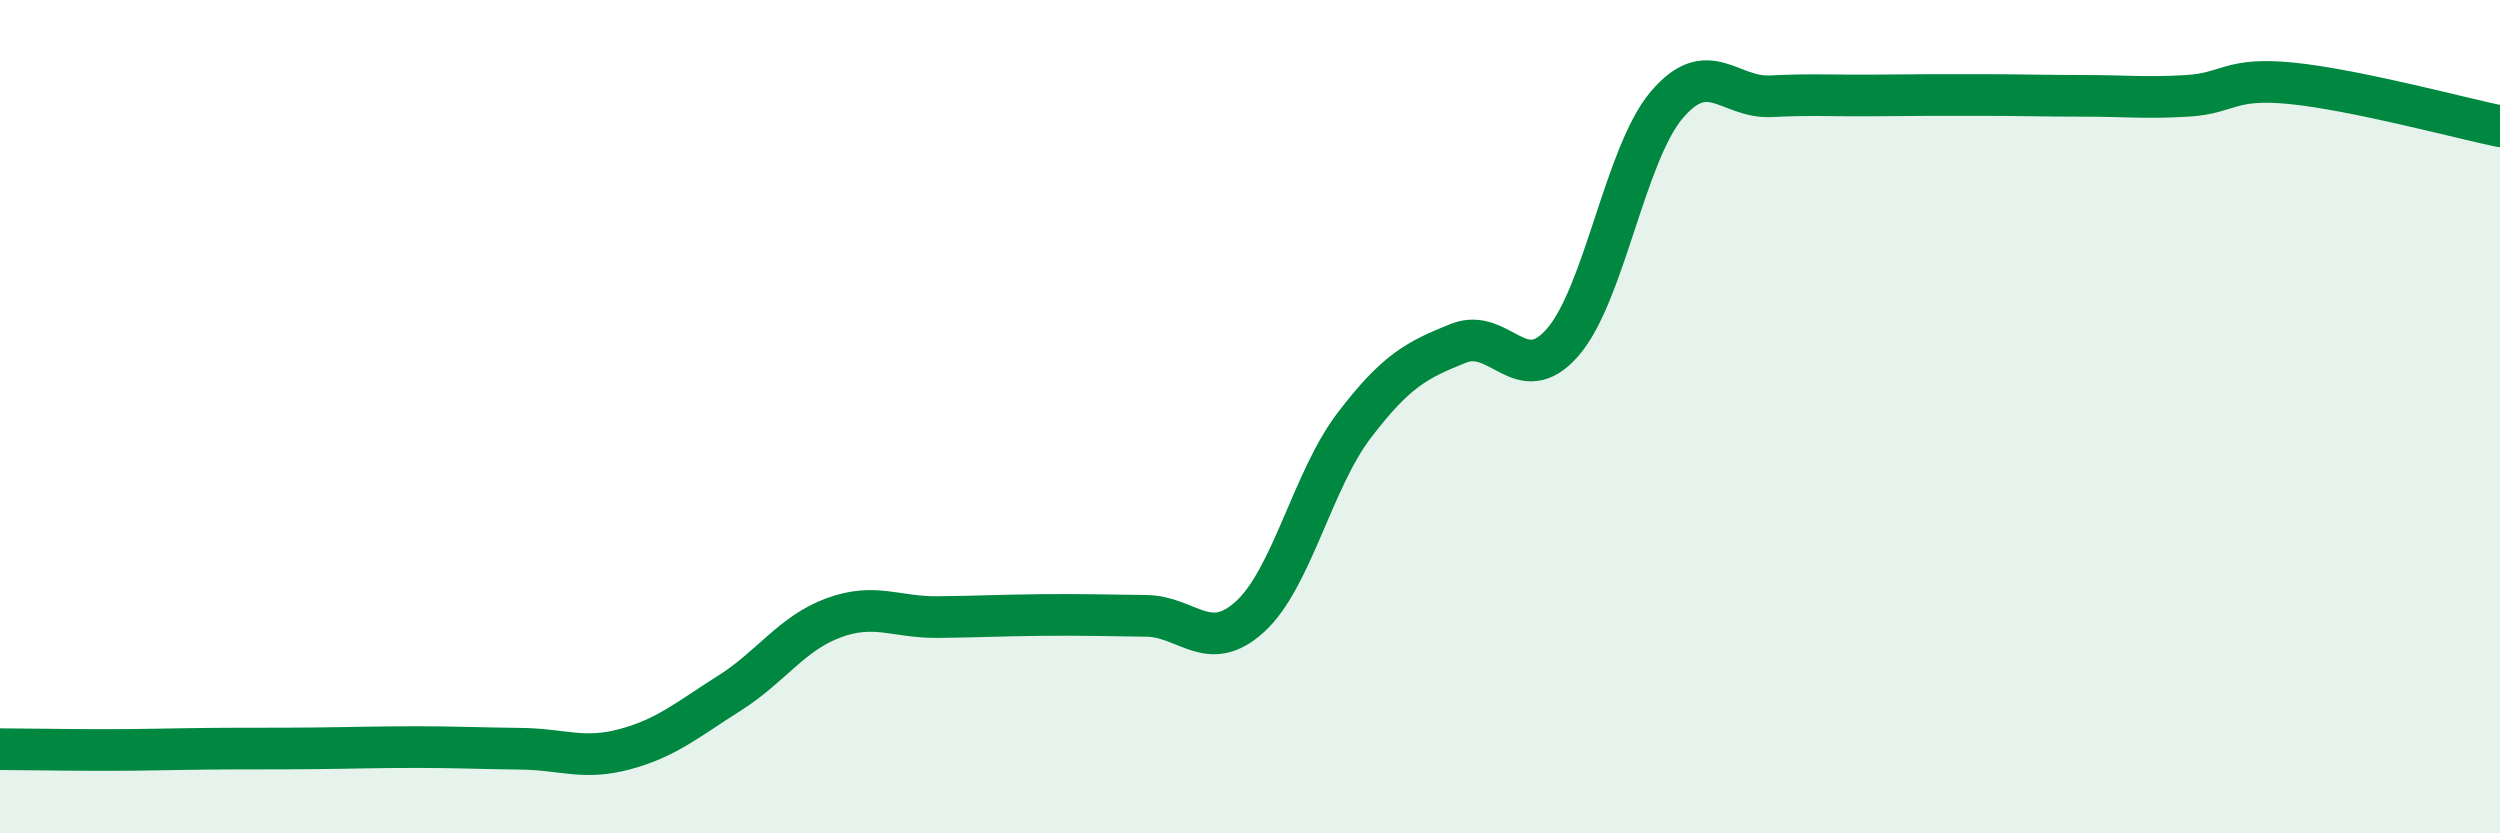
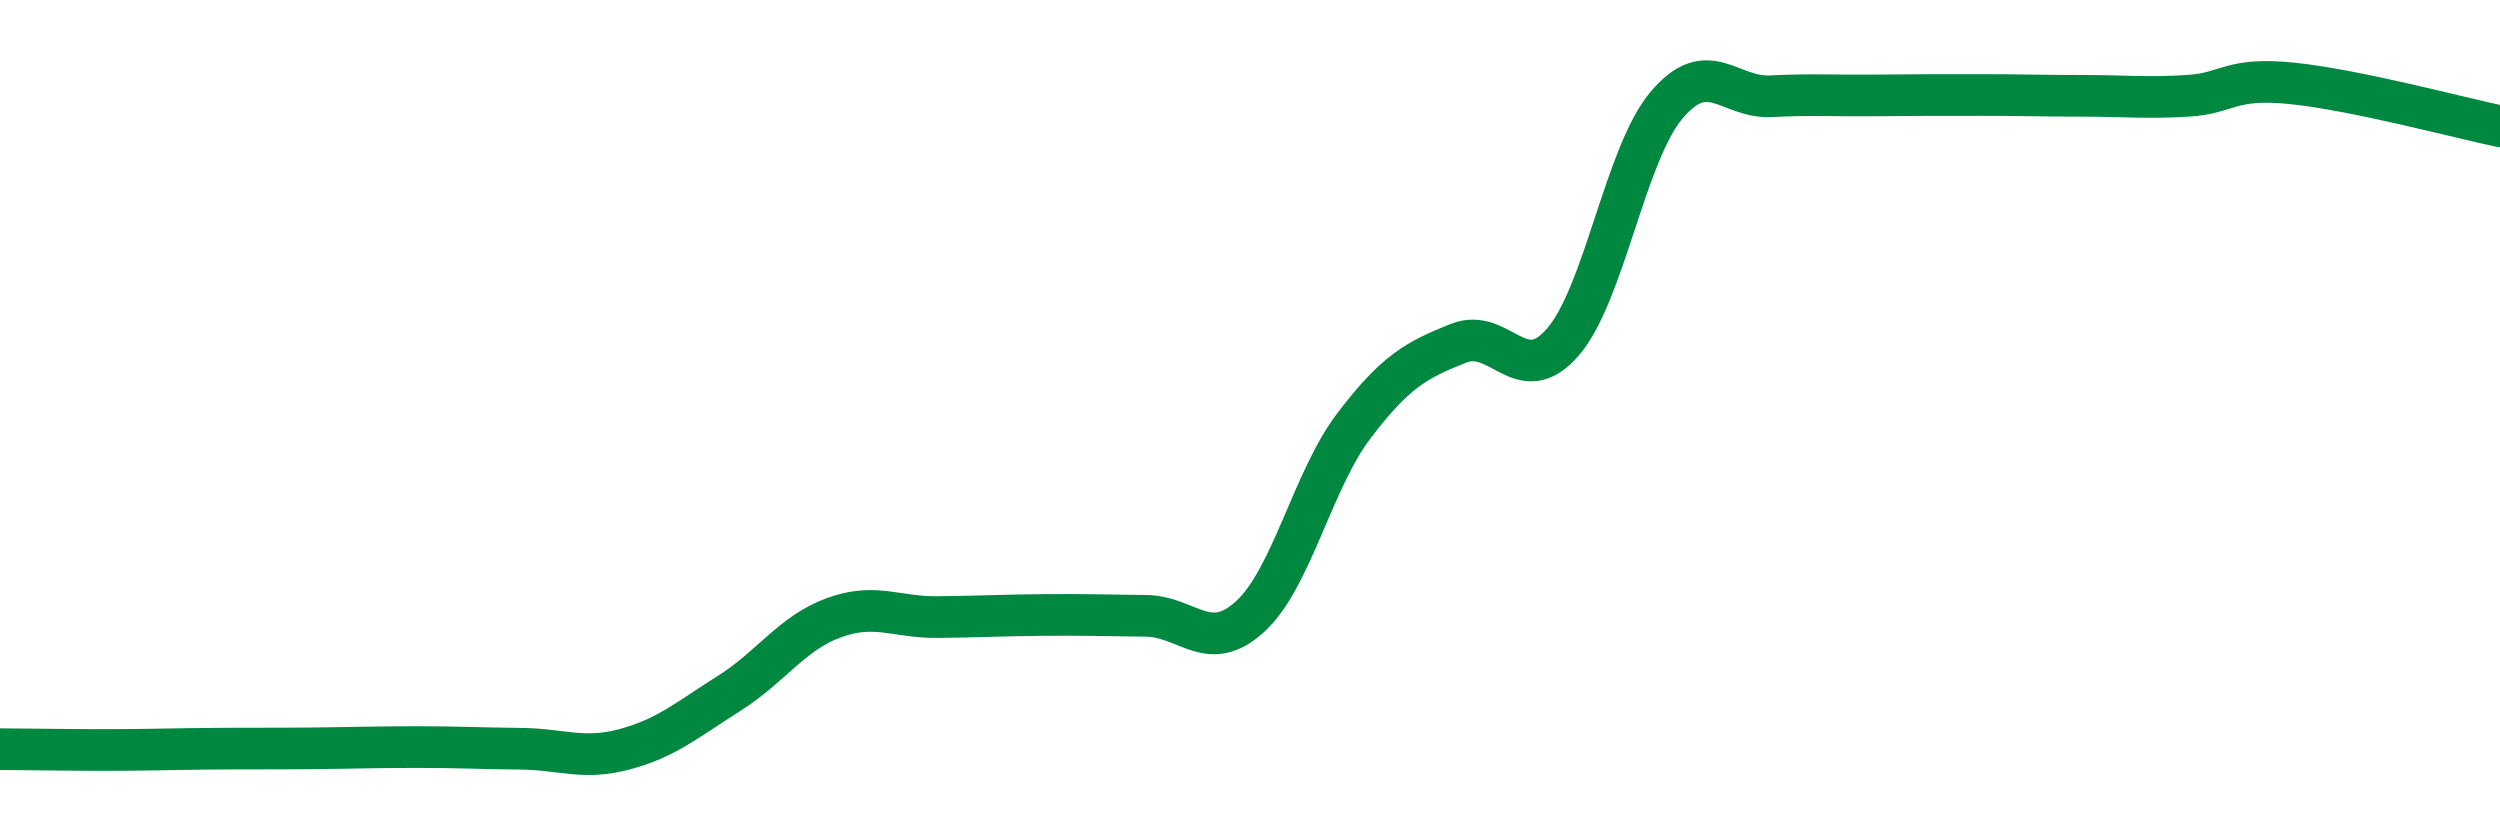
<svg xmlns="http://www.w3.org/2000/svg" width="60" height="20" viewBox="0 0 60 20">
-   <path d="M 0,17.98 C 0.5,17.98 1.5,18 2.5,18 C 3.5,18 4,17.98 5,17.97 C 6,17.96 6.5,17.97 7.5,17.96 C 8.5,17.95 9,17.93 10,17.93 C 11,17.93 11.5,17.96 12.5,17.97 C 13.5,17.98 14,18.25 15,17.98 C 16,17.71 16.5,17.27 17.5,16.64 C 18.5,16.01 19,15.2 20,14.83 C 21,14.46 21.5,14.82 22.5,14.81 C 23.5,14.8 24,14.77 25,14.76 C 26,14.75 26.5,14.77 27.5,14.78 C 28.5,14.79 29,15.71 30,14.8 C 31,13.89 31.5,11.52 32.5,10.21 C 33.5,8.9 34,8.64 35,8.24 C 36,7.84 36.5,9.36 37.5,8.22 C 38.5,7.08 39,3.7 40,2.52 C 41,1.34 41.5,2.36 42.5,2.31 C 43.5,2.26 44,2.3 45,2.29 C 46,2.28 46.5,2.28 47.5,2.28 C 48.5,2.28 49,2.3 50,2.3 C 51,2.3 51.5,2.36 52.5,2.3 C 53.5,2.24 53.5,1.85 55,2 C 56.5,2.15 59,2.82 60,3.03L60 20L0 20Z" fill="#008740" opacity="0.1" stroke-linecap="round" stroke-linejoin="round" />
  <path d="M 0,17.98 C 0.5,17.98 1.5,18 2.5,18 C 3.5,18 4,17.98 5,17.97 C 6,17.96 6.5,17.97 7.5,17.96 C 8.5,17.95 9,17.93 10,17.93 C 11,17.93 11.5,17.96 12.5,17.97 C 13.5,17.98 14,18.25 15,17.98 C 16,17.71 16.5,17.27 17.5,16.64 C 18.5,16.01 19,15.2 20,14.83 C 21,14.46 21.5,14.82 22.5,14.81 C 23.5,14.8 24,14.77 25,14.76 C 26,14.75 26.5,14.77 27.5,14.78 C 28.5,14.79 29,15.71 30,14.8 C 31,13.89 31.5,11.52 32.5,10.21 C 33.5,8.9 34,8.64 35,8.24 C 36,7.84 36.5,9.36 37.5,8.22 C 38.5,7.08 39,3.7 40,2.52 C 41,1.34 41.5,2.36 42.5,2.31 C 43.5,2.26 44,2.3 45,2.29 C 46,2.28 46.5,2.28 47.5,2.28 C 48.5,2.28 49,2.3 50,2.3 C 51,2.3 51.5,2.36 52.5,2.3 C 53.5,2.24 53.5,1.85 55,2 C 56.5,2.15 59,2.82 60,3.03" stroke="#008740" stroke-width="1" fill="none" stroke-linecap="round" stroke-linejoin="round" />
</svg>